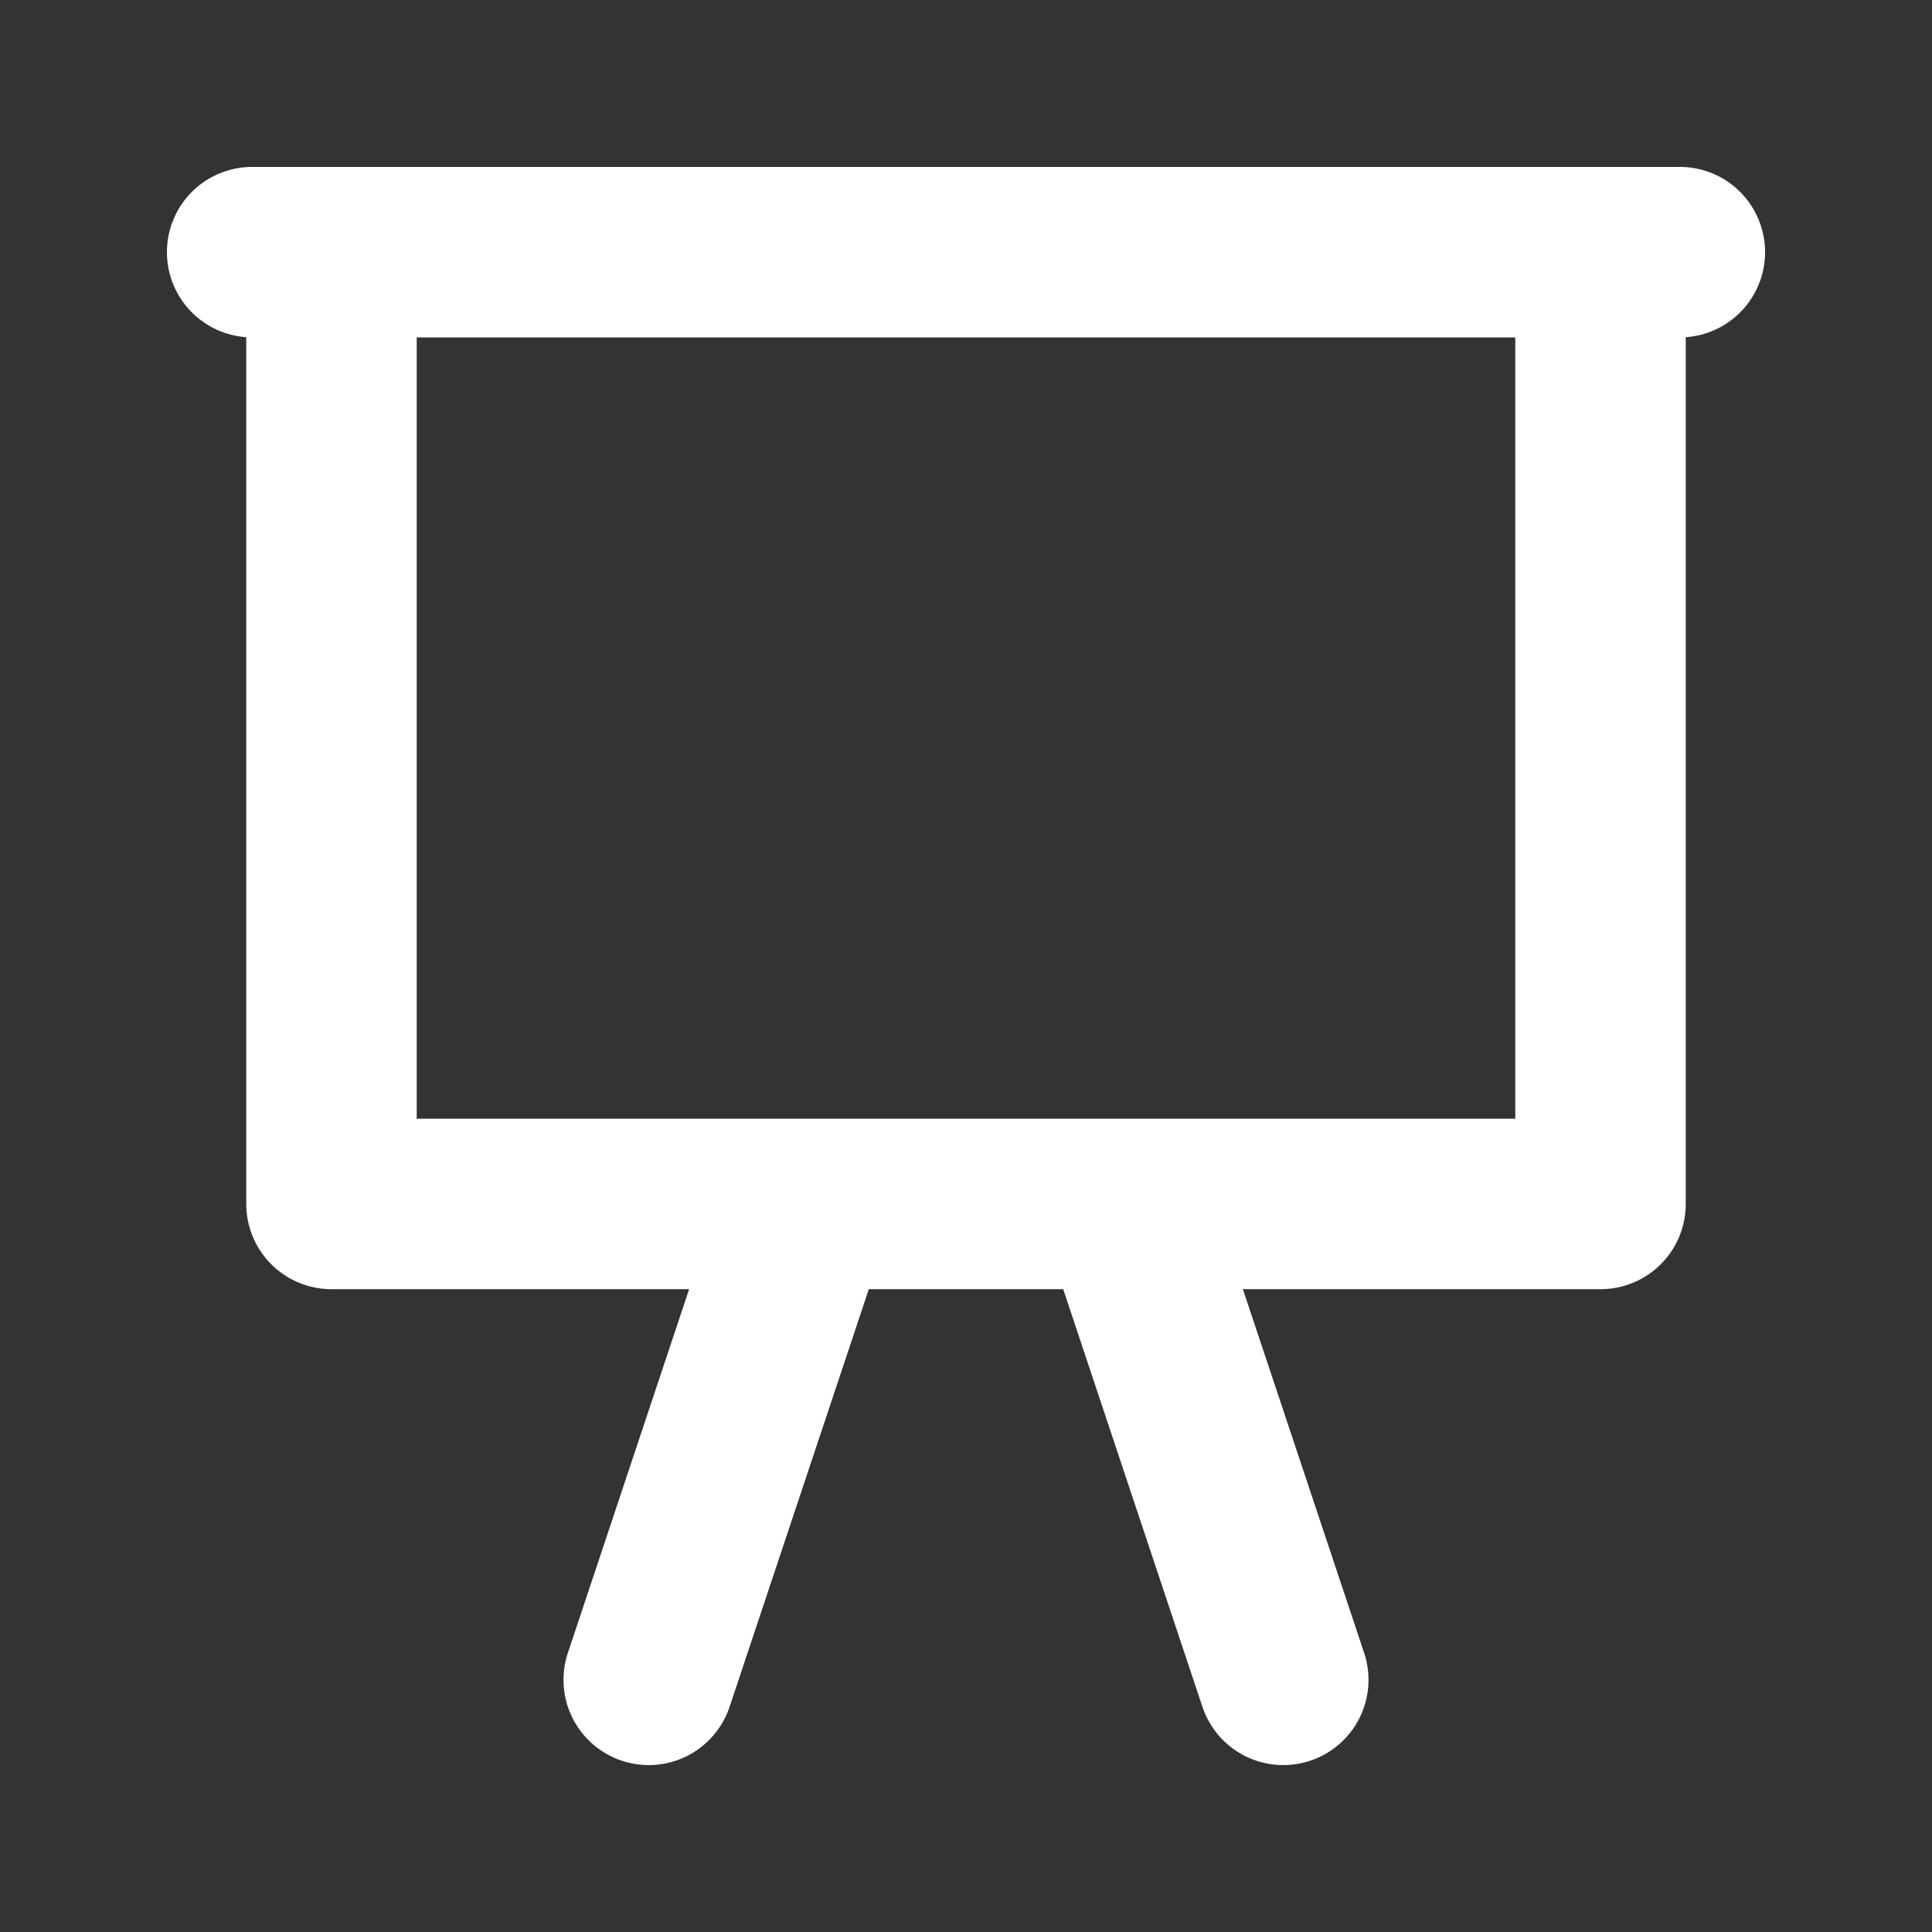
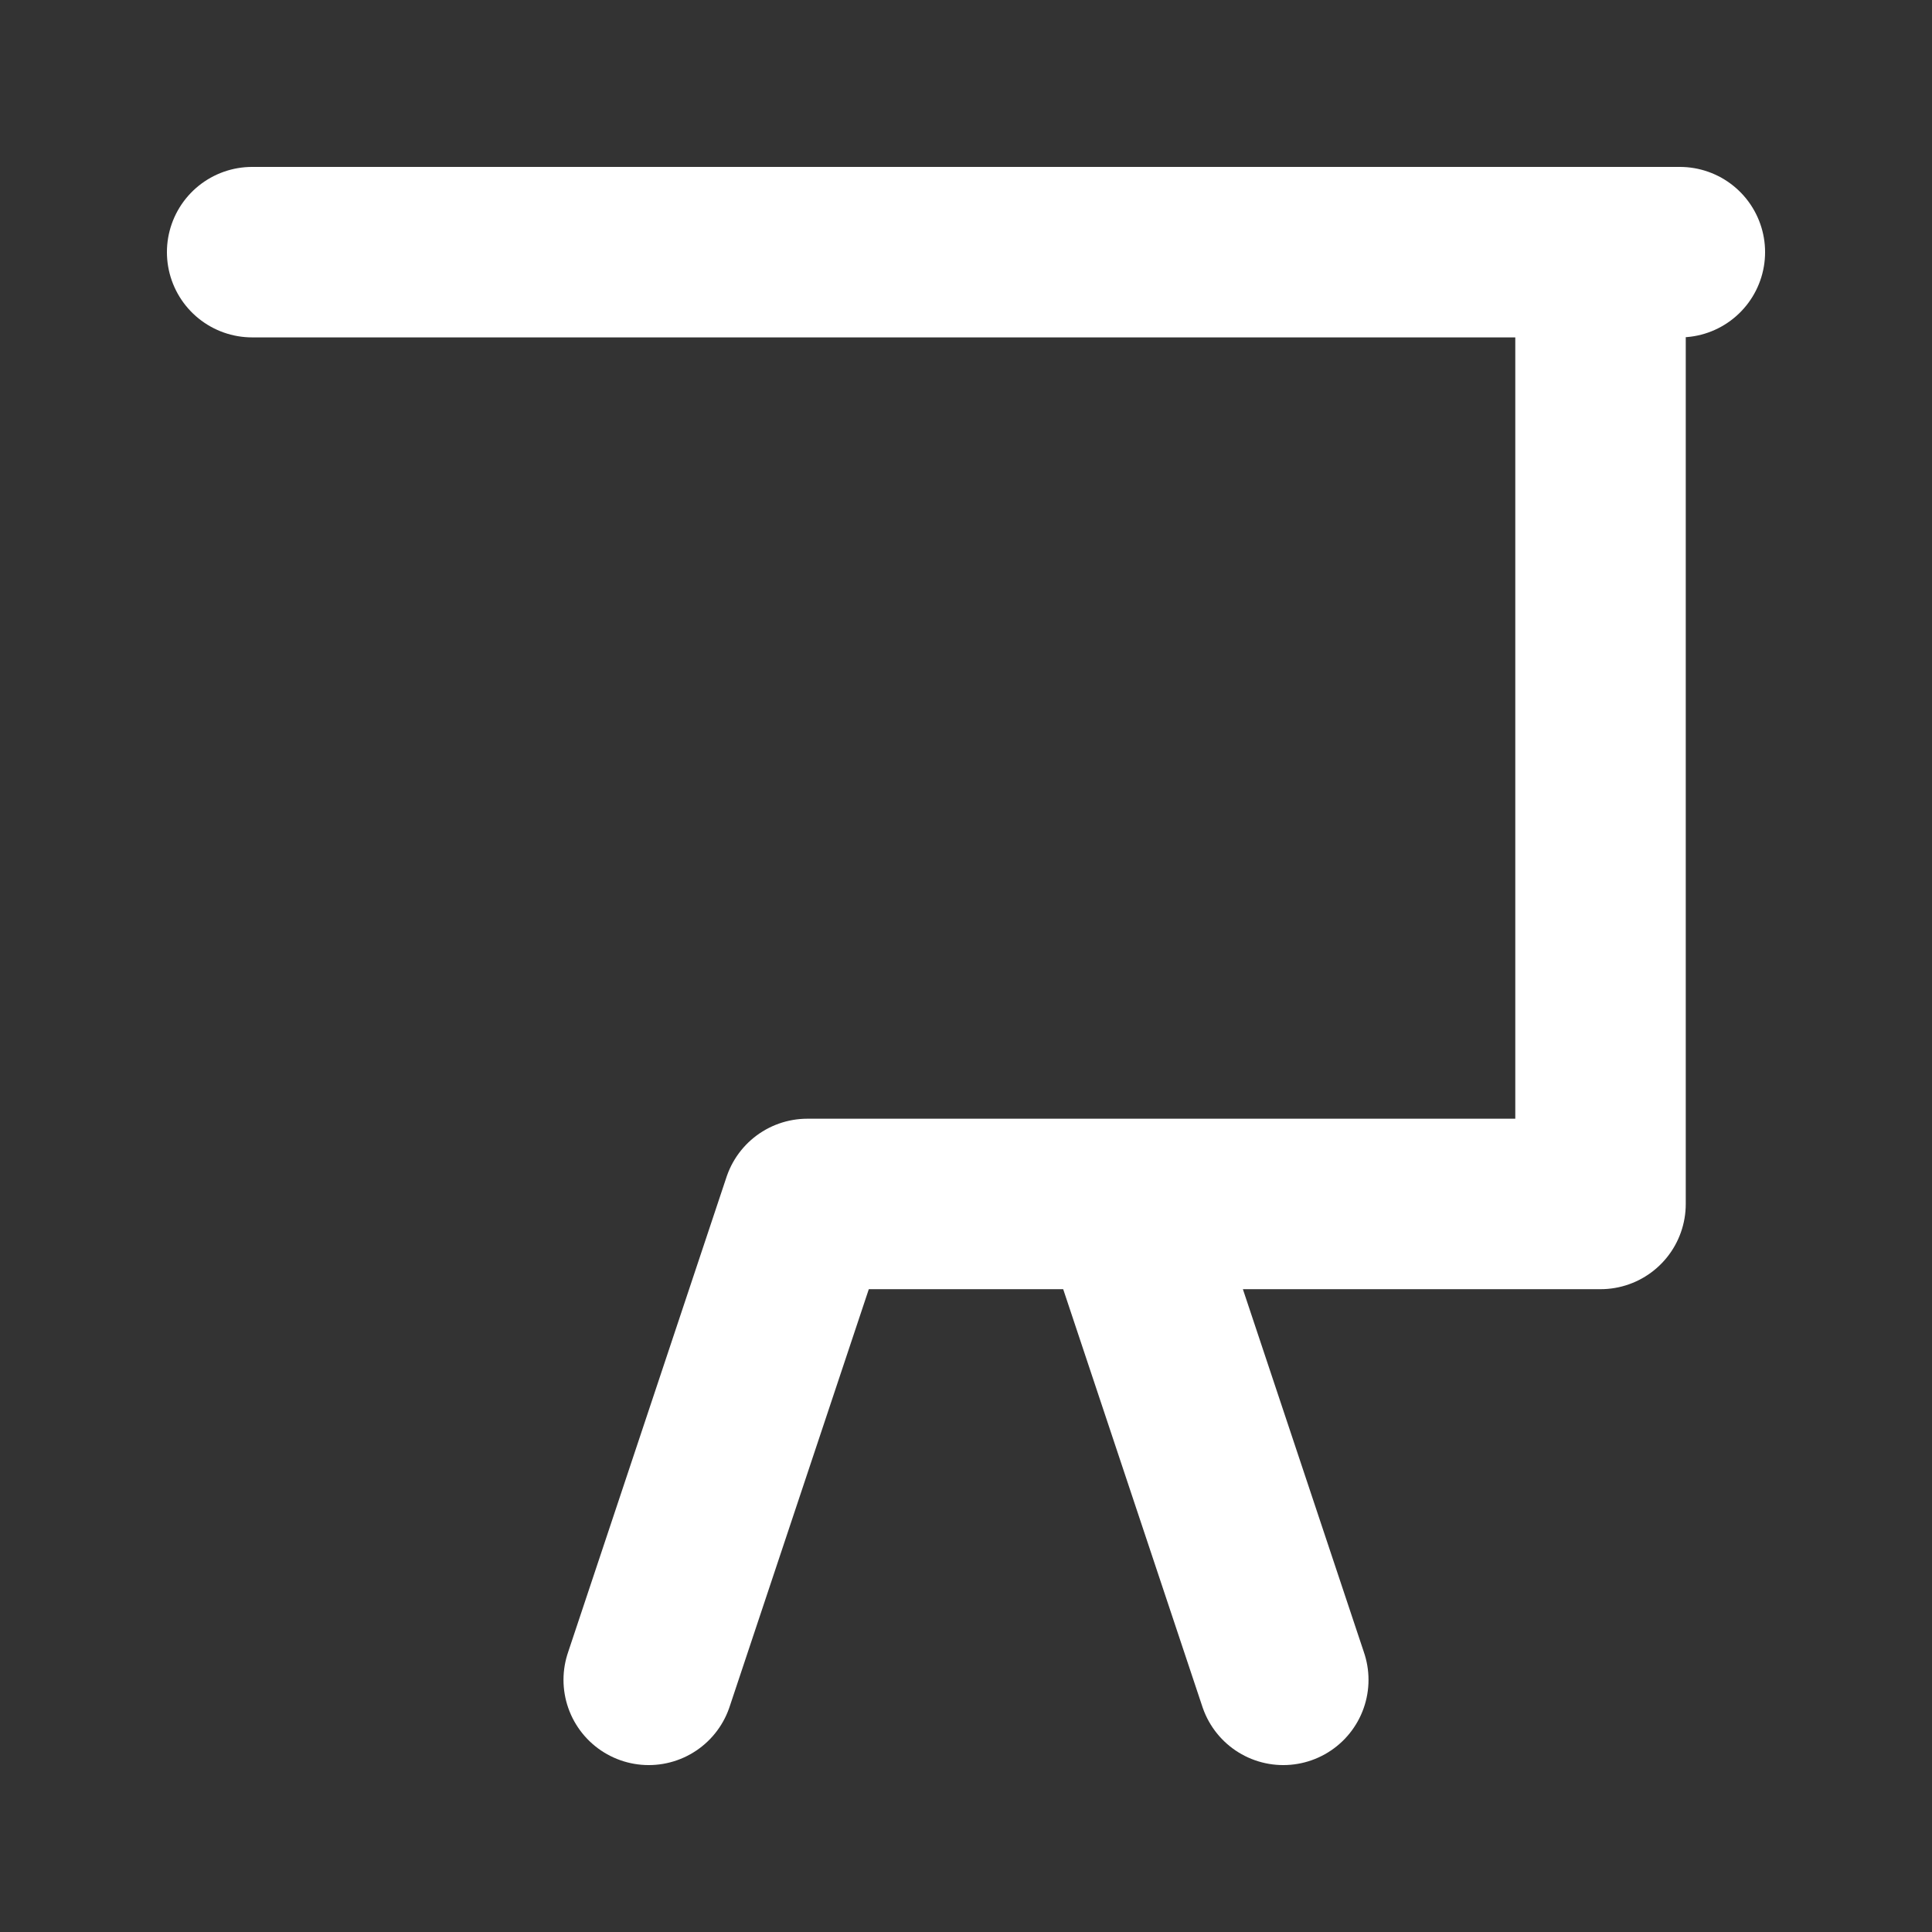
<svg xmlns="http://www.w3.org/2000/svg" width="68" height="68" viewBox="0 0 68 68" fill="none">
  <rect x="0" y="0" width="68" height="68" fill="#333333" stroke="none" />
-   <path d="M8.875 8.875H11.667M11.667 8.875H56.333M11.667 8.875V42.375H28.417M59.125 8.875H56.333M56.333 8.875V42.375H39.583M39.583 42.375H28.417M39.583 42.375L45.167 59.125M28.417 42.375L22.833 59.125" stroke="white" stroke-width="6" stroke-linecap="round" stroke-linejoin="round" />
+   <path d="M8.875 8.875H11.667M11.667 8.875H56.333V42.375H28.417M59.125 8.875H56.333M56.333 8.875V42.375H39.583M39.583 42.375H28.417M39.583 42.375L45.167 59.125M28.417 42.375L22.833 59.125" stroke="white" stroke-width="6" stroke-linecap="round" stroke-linejoin="round" />
</svg>